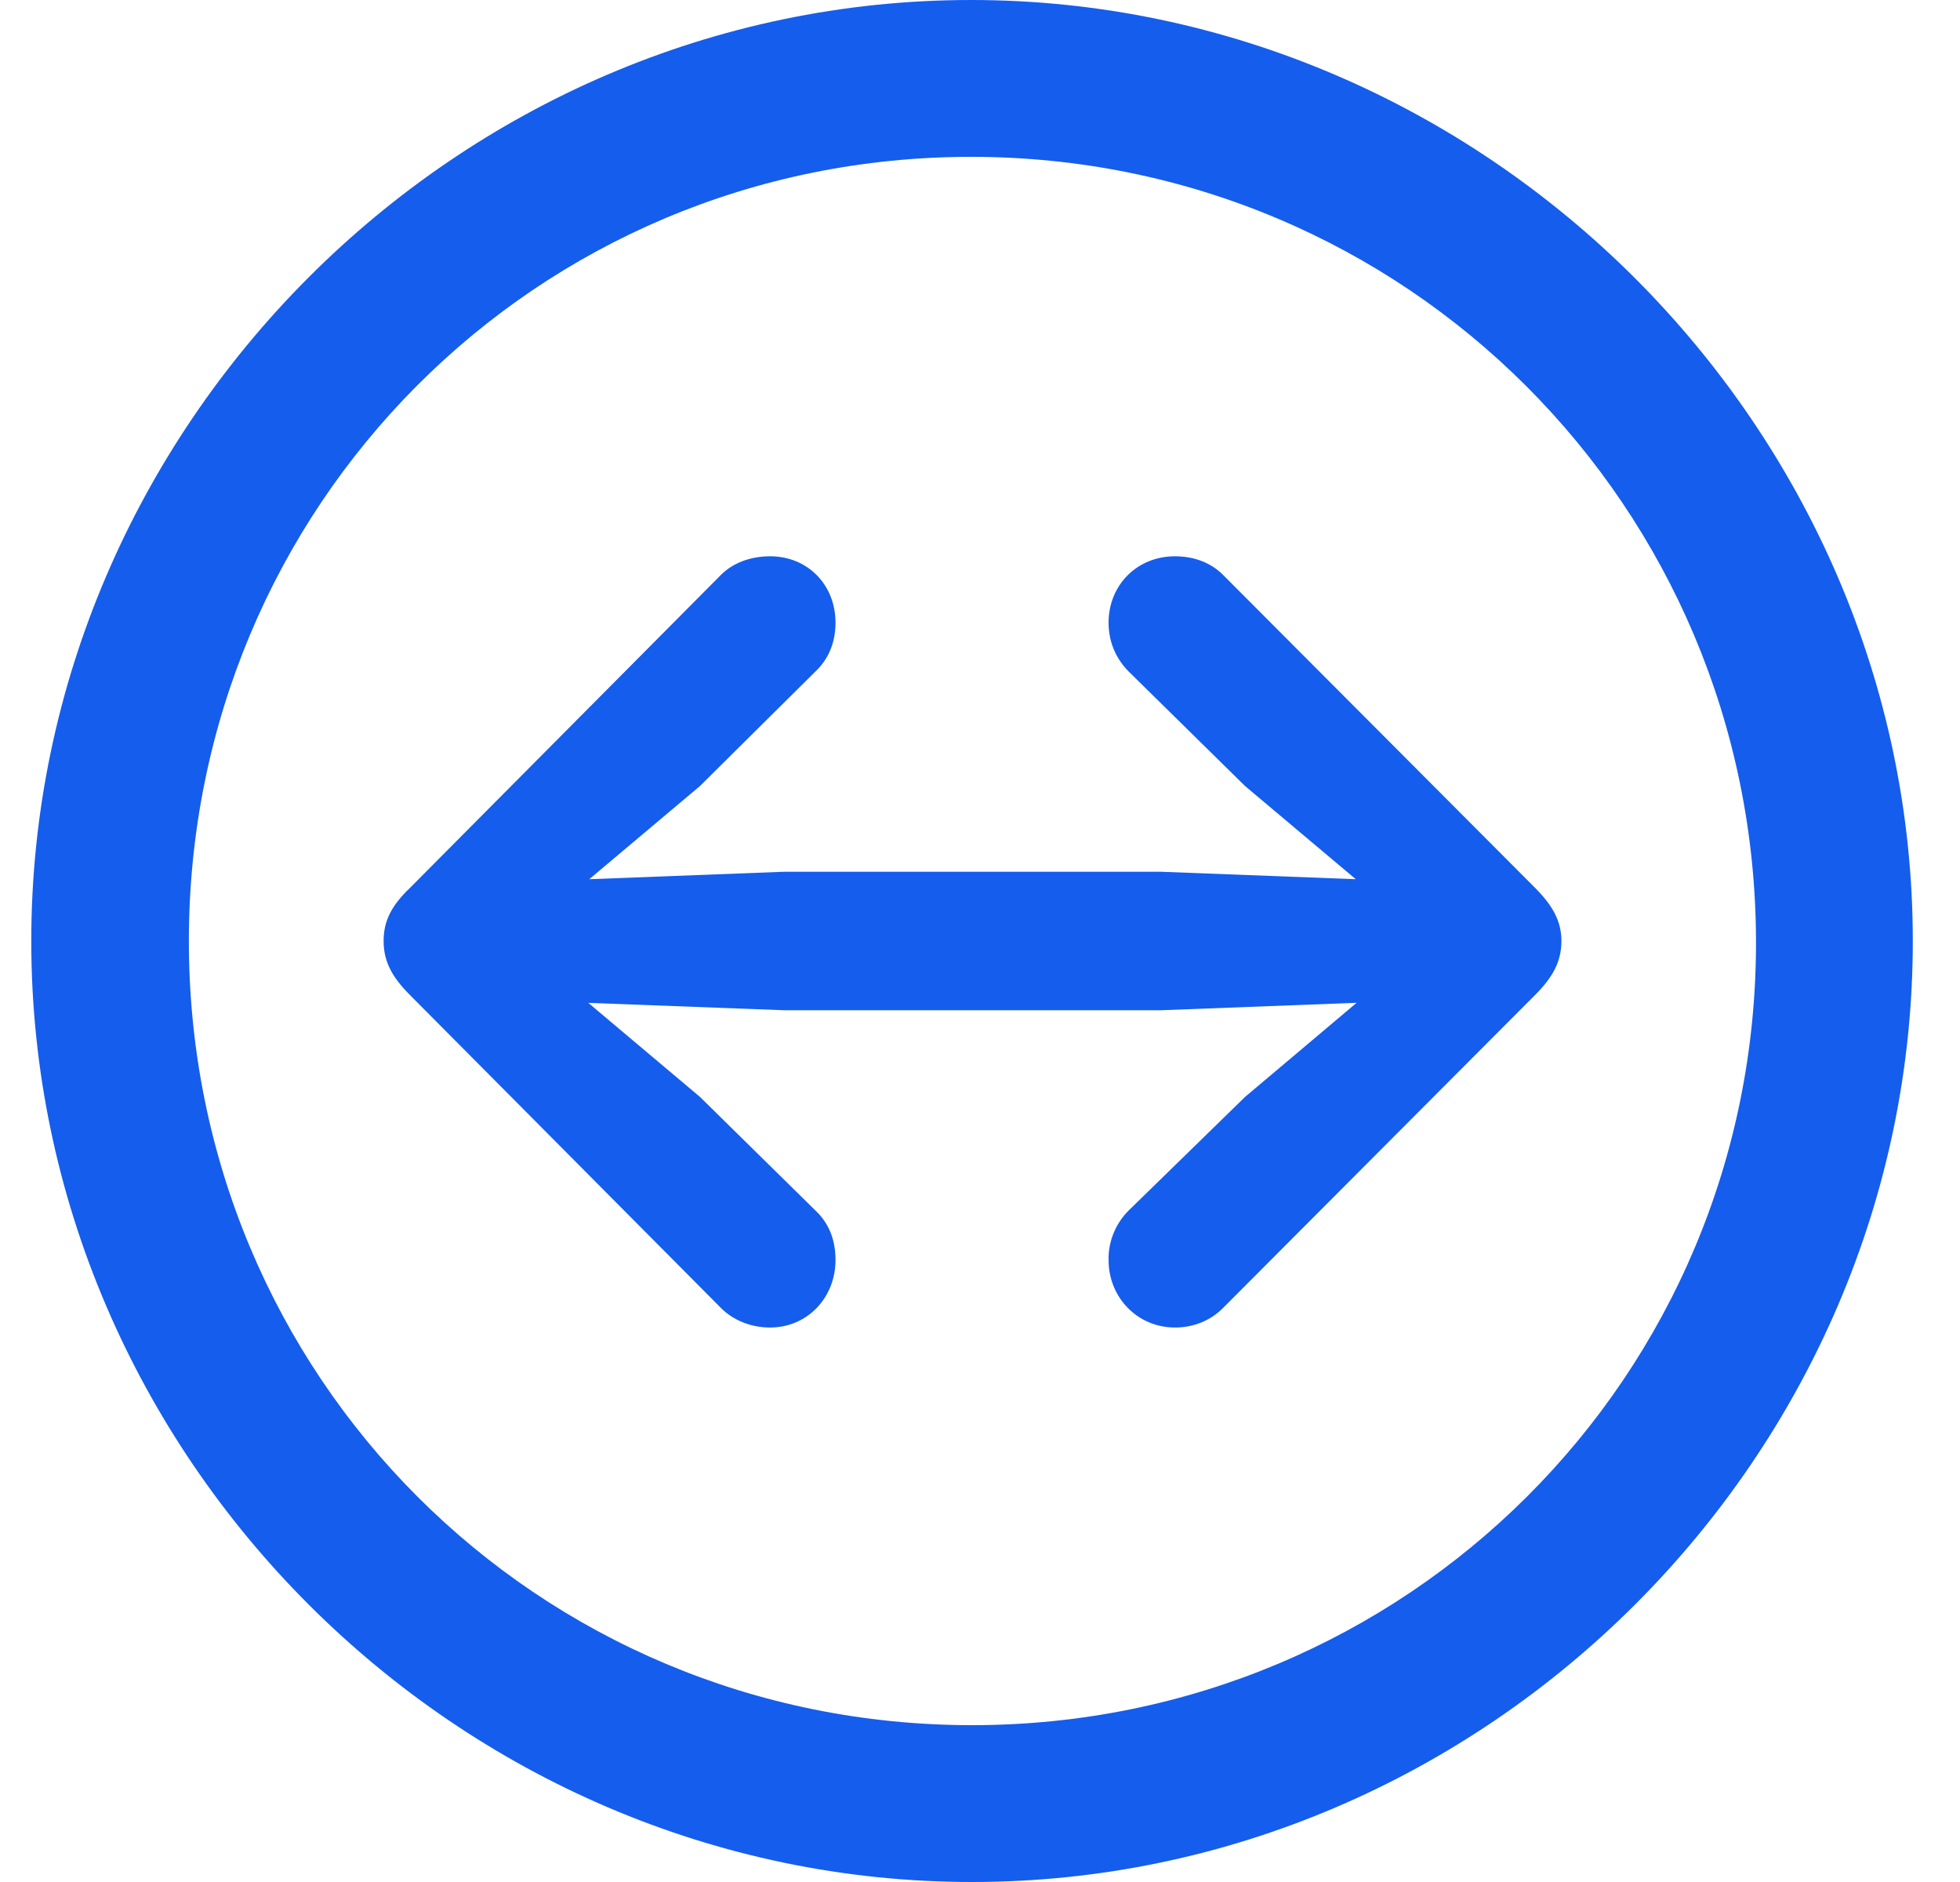
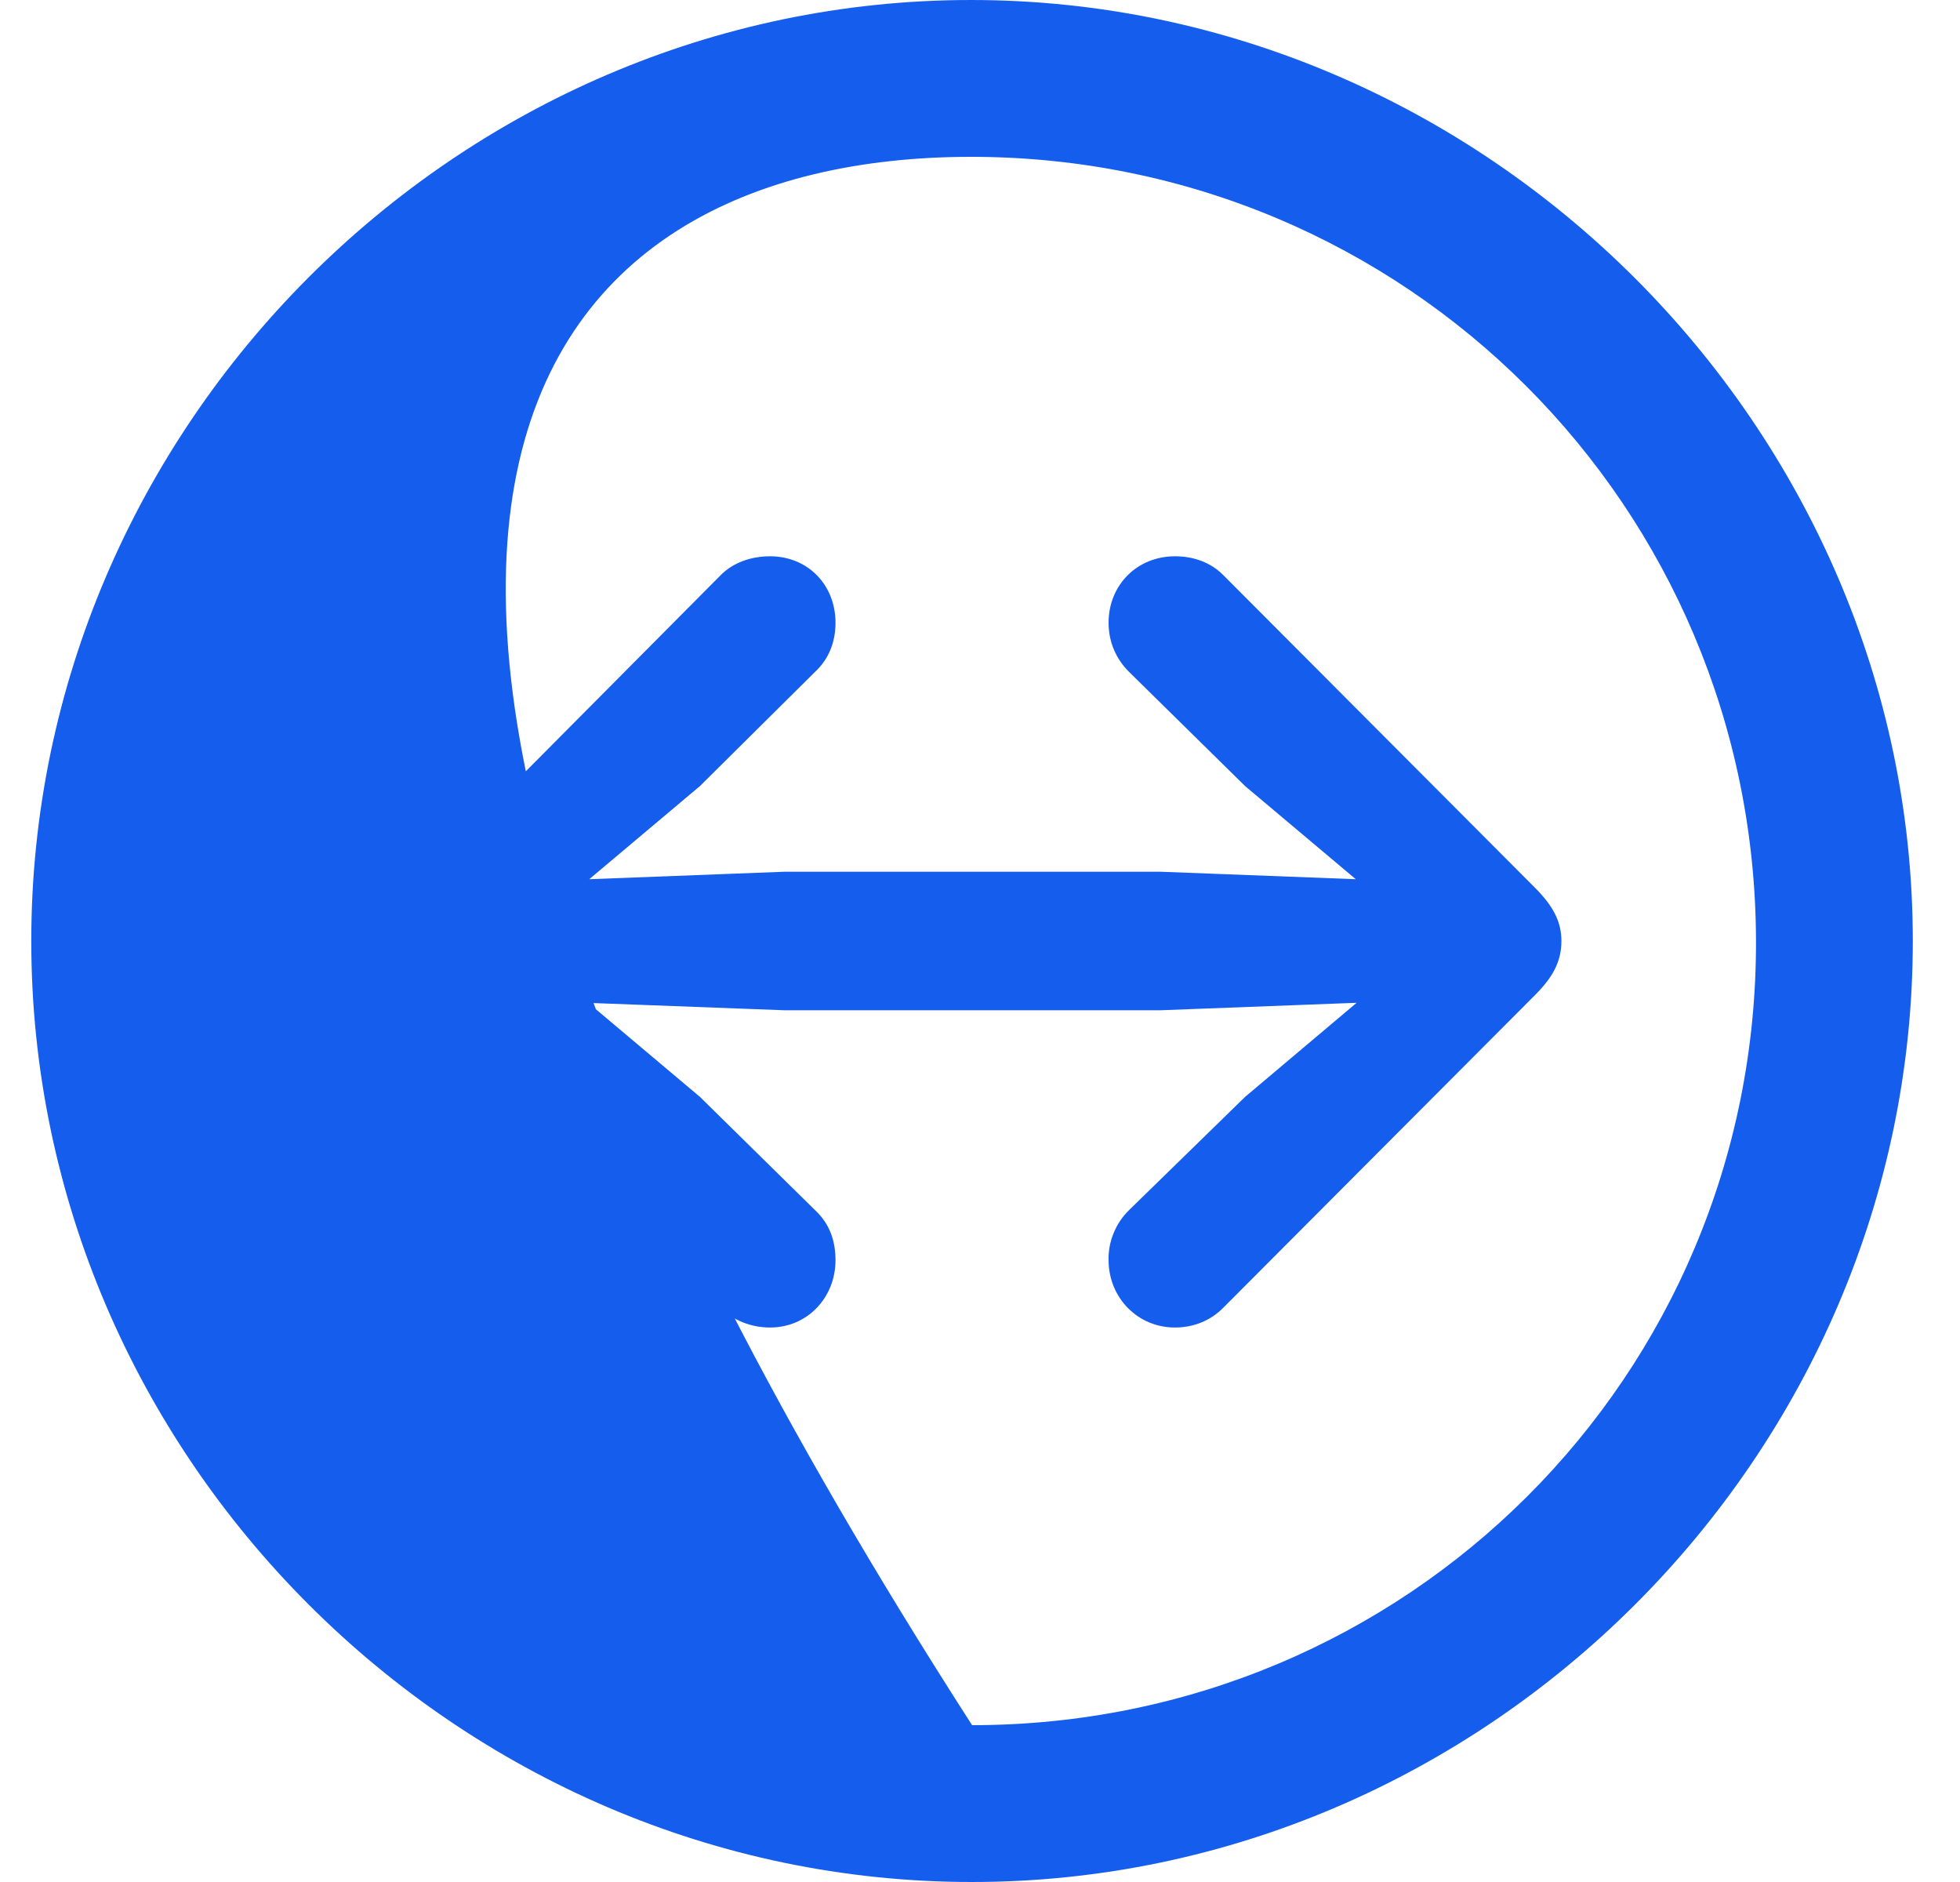
<svg xmlns="http://www.w3.org/2000/svg" width="25" height="24" viewBox="0 0 25 24" fill="none">
-   <path id="Vector" d="M12.398 24C18.952 24 24.398 18.565 24.398 12C24.398 5.447 18.939 0 12.386 0C5.822 0 0.399 5.447 0.399 12C0.399 18.565 5.834 24 12.398 24ZM12.399 22C6.845 22 2.409 17.553 2.409 12C2.409 6.458 6.833 2 12.386 2C17.928 2 22.386 6.459 22.398 12C22.41 17.553 17.939 22 12.398 22M4.893 12C4.893 12.271 5.01 12.471 5.234 12.694L9.198 16.682C9.351 16.835 9.575 16.929 9.822 16.929C10.304 16.929 10.657 16.541 10.657 16.071C10.657 15.812 10.575 15.6 10.399 15.435L8.928 13.988L7.504 12.789L9.999 12.883H14.81L17.304 12.788L15.881 13.988L14.398 15.435C14.314 15.518 14.248 15.617 14.204 15.726C14.159 15.835 14.137 15.953 14.14 16.07C14.14 16.541 14.504 16.929 14.987 16.929C15.233 16.929 15.445 16.835 15.598 16.682L19.575 12.694C19.798 12.471 19.916 12.271 19.916 12C19.916 11.753 19.811 11.553 19.575 11.317L15.598 7.329C15.445 7.177 15.233 7.094 14.987 7.094C14.505 7.094 14.14 7.459 14.14 7.941C14.14 8.2 14.245 8.412 14.398 8.565L15.881 10.024L17.293 11.212L14.81 11.117H9.999L7.516 11.212L8.928 10.024L10.399 8.565C10.563 8.412 10.657 8.2 10.657 7.941C10.657 7.459 10.304 7.094 9.822 7.094C9.575 7.094 9.351 7.177 9.198 7.329L5.234 11.318C4.986 11.553 4.893 11.753 4.893 12Z" fill="#155DEC" />
+   <path id="Vector" d="M12.398 24C18.952 24 24.398 18.565 24.398 12C24.398 5.447 18.939 0 12.386 0C5.822 0 0.399 5.447 0.399 12C0.399 18.565 5.834 24 12.398 24ZM12.399 22C2.409 6.458 6.833 2 12.386 2C17.928 2 22.386 6.459 22.398 12C22.41 17.553 17.939 22 12.398 22M4.893 12C4.893 12.271 5.01 12.471 5.234 12.694L9.198 16.682C9.351 16.835 9.575 16.929 9.822 16.929C10.304 16.929 10.657 16.541 10.657 16.071C10.657 15.812 10.575 15.6 10.399 15.435L8.928 13.988L7.504 12.789L9.999 12.883H14.81L17.304 12.788L15.881 13.988L14.398 15.435C14.314 15.518 14.248 15.617 14.204 15.726C14.159 15.835 14.137 15.953 14.14 16.07C14.14 16.541 14.504 16.929 14.987 16.929C15.233 16.929 15.445 16.835 15.598 16.682L19.575 12.694C19.798 12.471 19.916 12.271 19.916 12C19.916 11.753 19.811 11.553 19.575 11.317L15.598 7.329C15.445 7.177 15.233 7.094 14.987 7.094C14.505 7.094 14.14 7.459 14.14 7.941C14.14 8.2 14.245 8.412 14.398 8.565L15.881 10.024L17.293 11.212L14.81 11.117H9.999L7.516 11.212L8.928 10.024L10.399 8.565C10.563 8.412 10.657 8.2 10.657 7.941C10.657 7.459 10.304 7.094 9.822 7.094C9.575 7.094 9.351 7.177 9.198 7.329L5.234 11.318C4.986 11.553 4.893 11.753 4.893 12Z" fill="#155DEC" />
</svg>